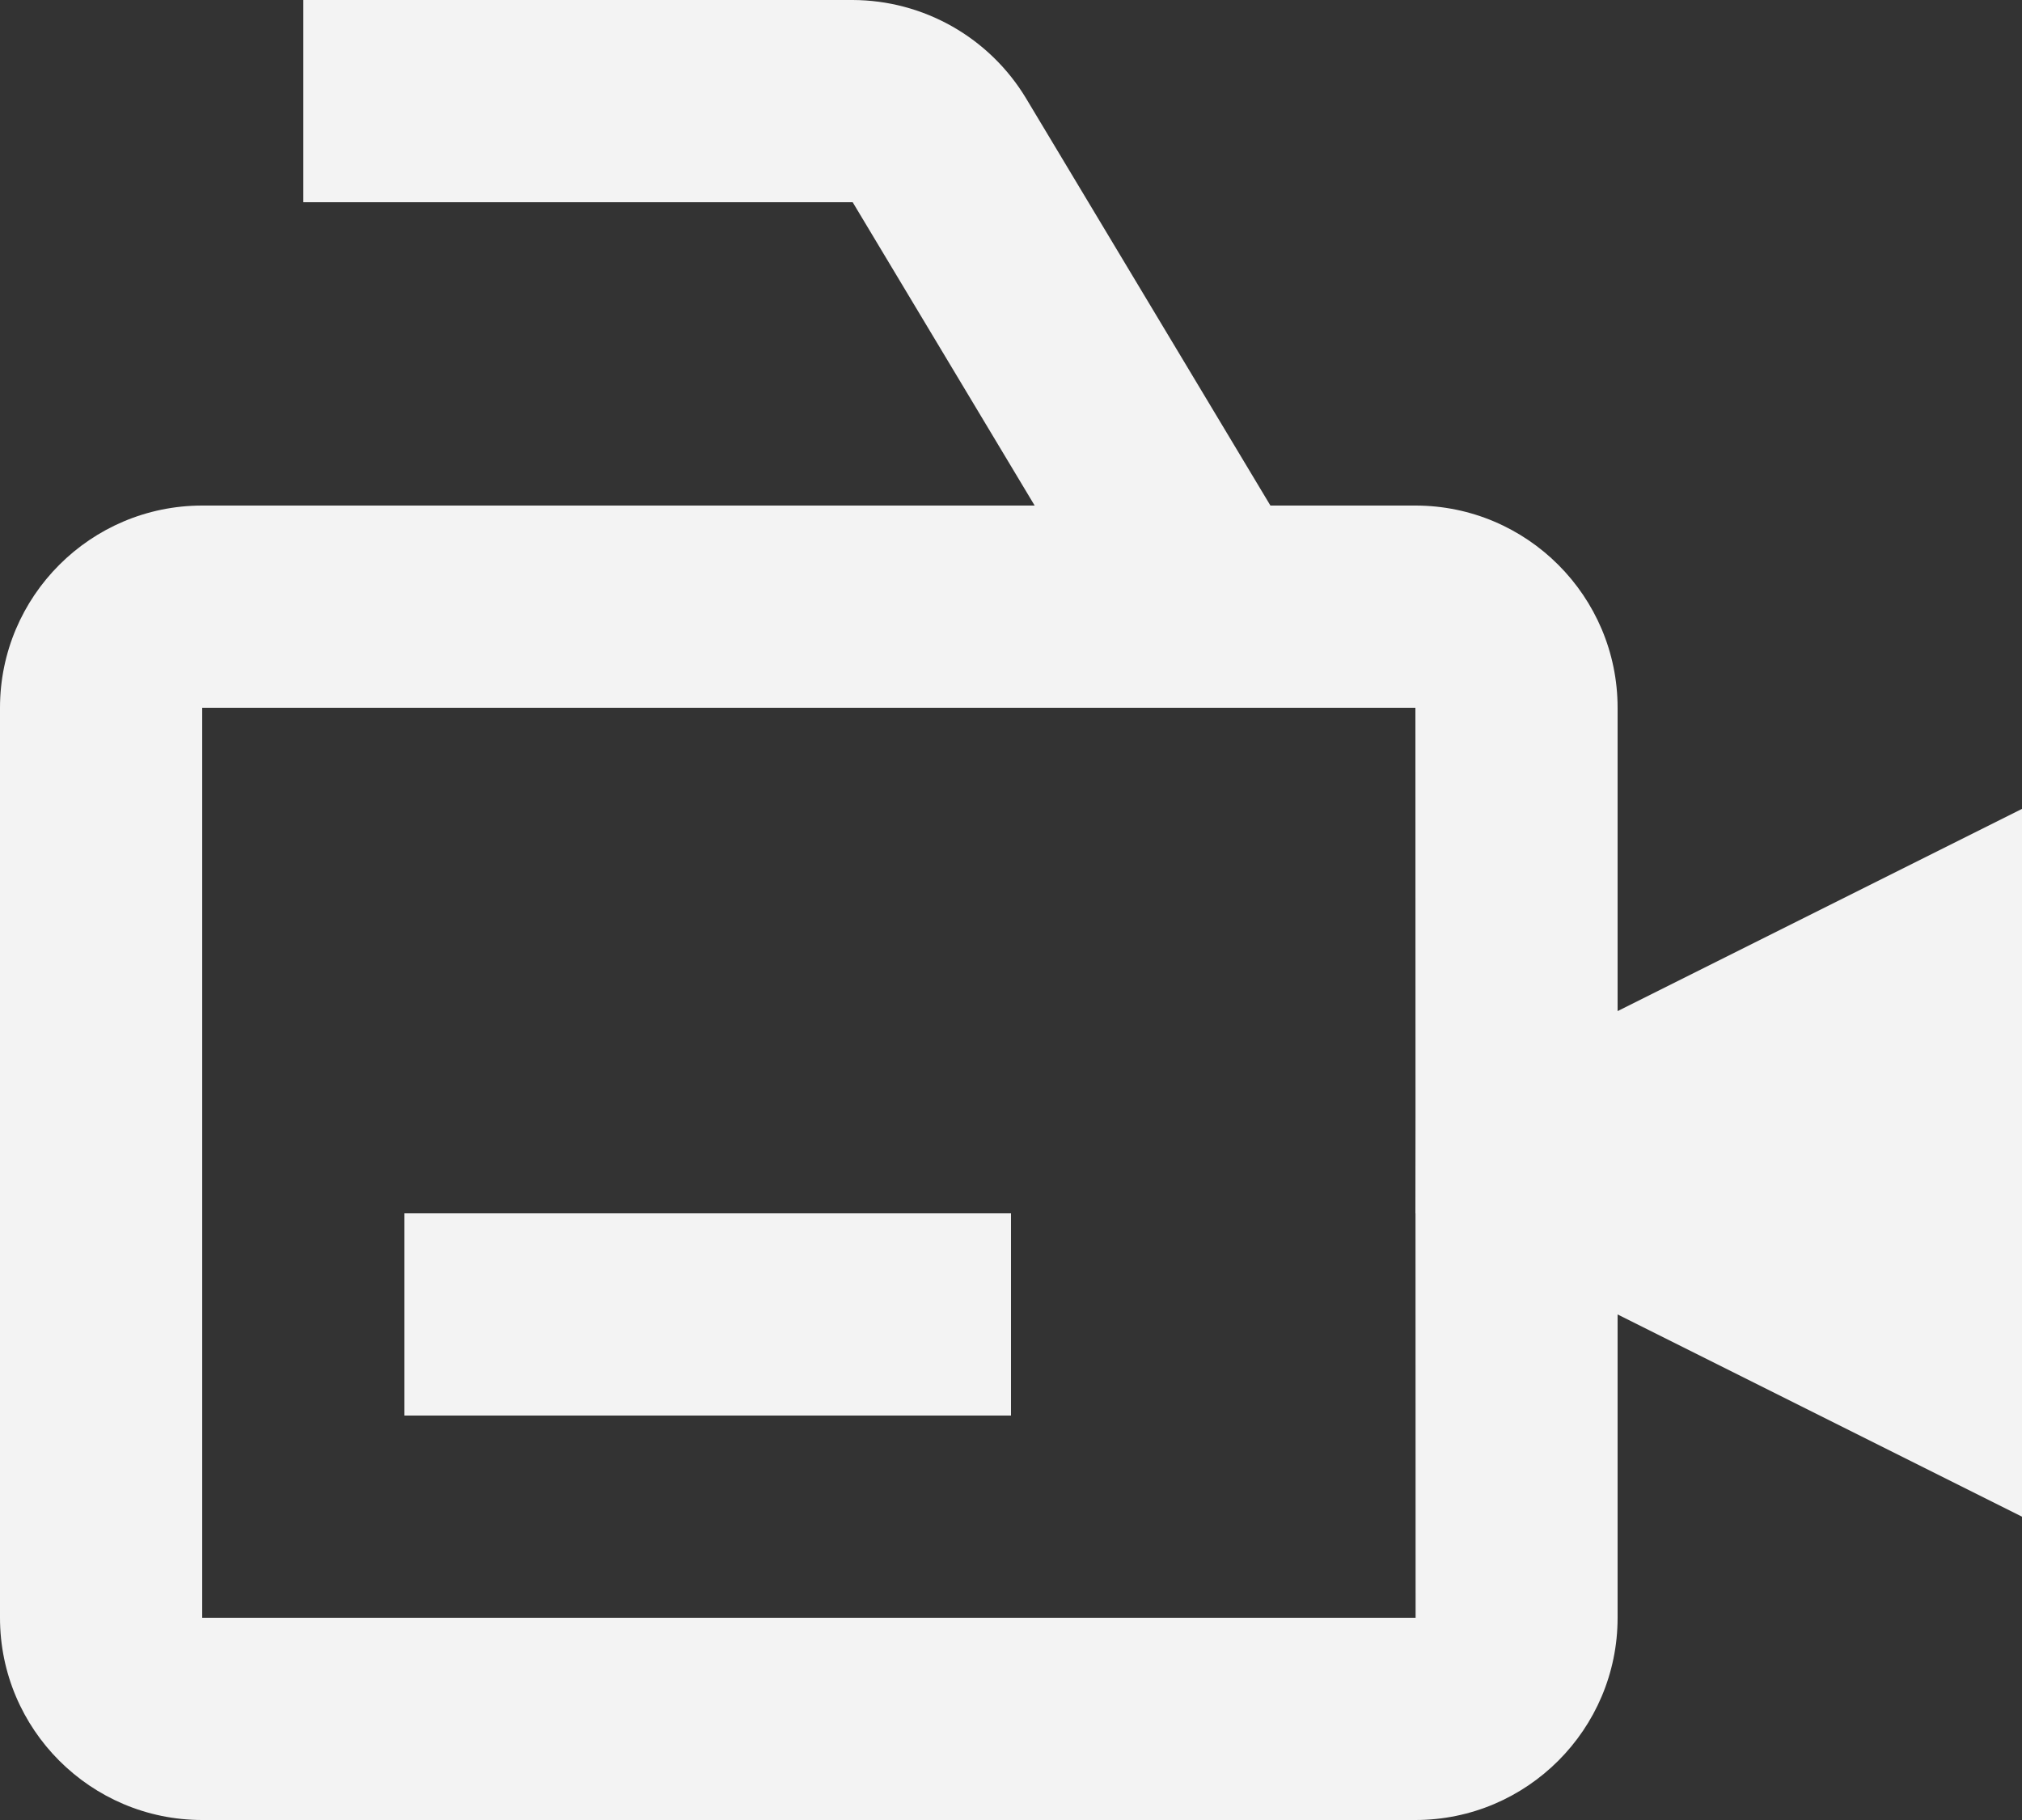
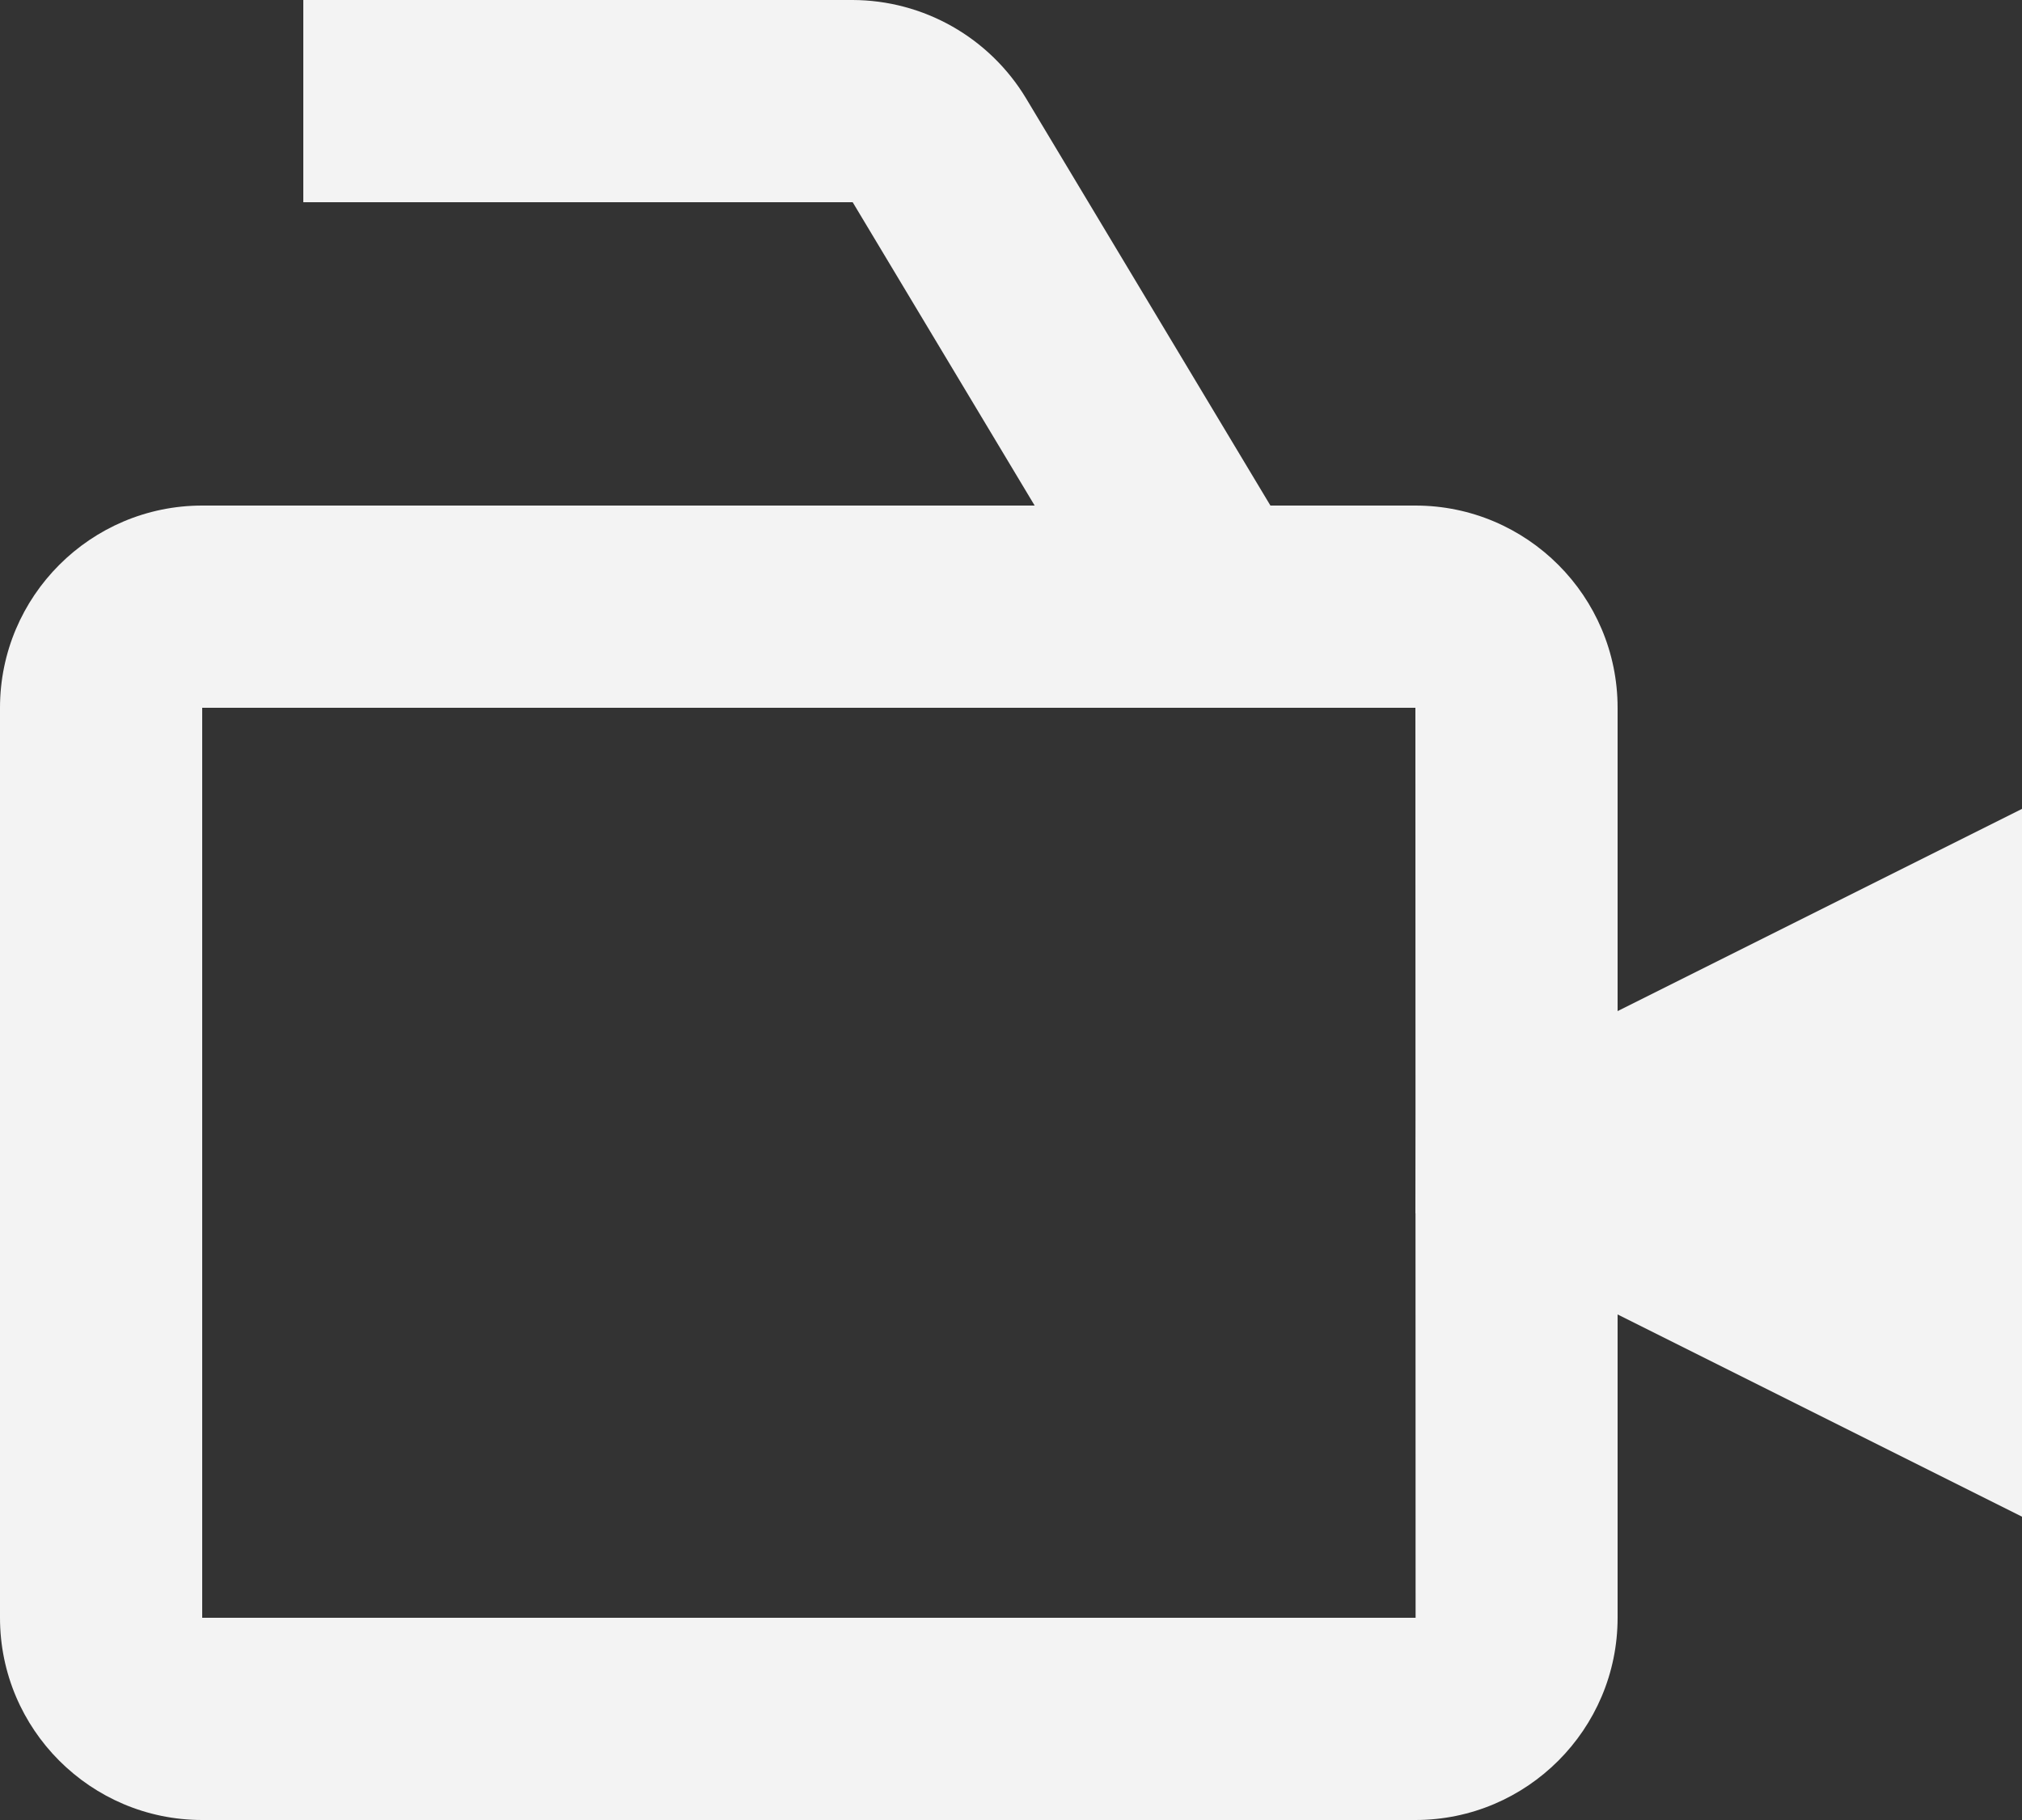
<svg xmlns="http://www.w3.org/2000/svg" width="20" height="18" viewBox="0 0 20 18" fill="none">
  <rect x="0" y="0" width="20" height="18" fill="#333333" stroke="none" />
  <path d="M16 7C16 5.897 15.103 5 14 5H12.566L10.148 0.971C9.97 0.676 9.718 0.431 9.418 0.261C9.118 0.091 8.779 0.001 8.434 0H3V2H8.434L10.234 5H2C0.897 5 0 5.897 0 7V16C0 17.103 0.897 18 2 18H14C15.103 18 16 17.103 16 16V13L20 15V8L16 10V7ZM14.002 16H2V7H14L14.001 11L14 12L14.001 12.001L14.002 16Z" fill="#F3F3F3" />
-   <path d="M4 12H10V14H4V12Z" fill="#F3F3F3" />
</svg>